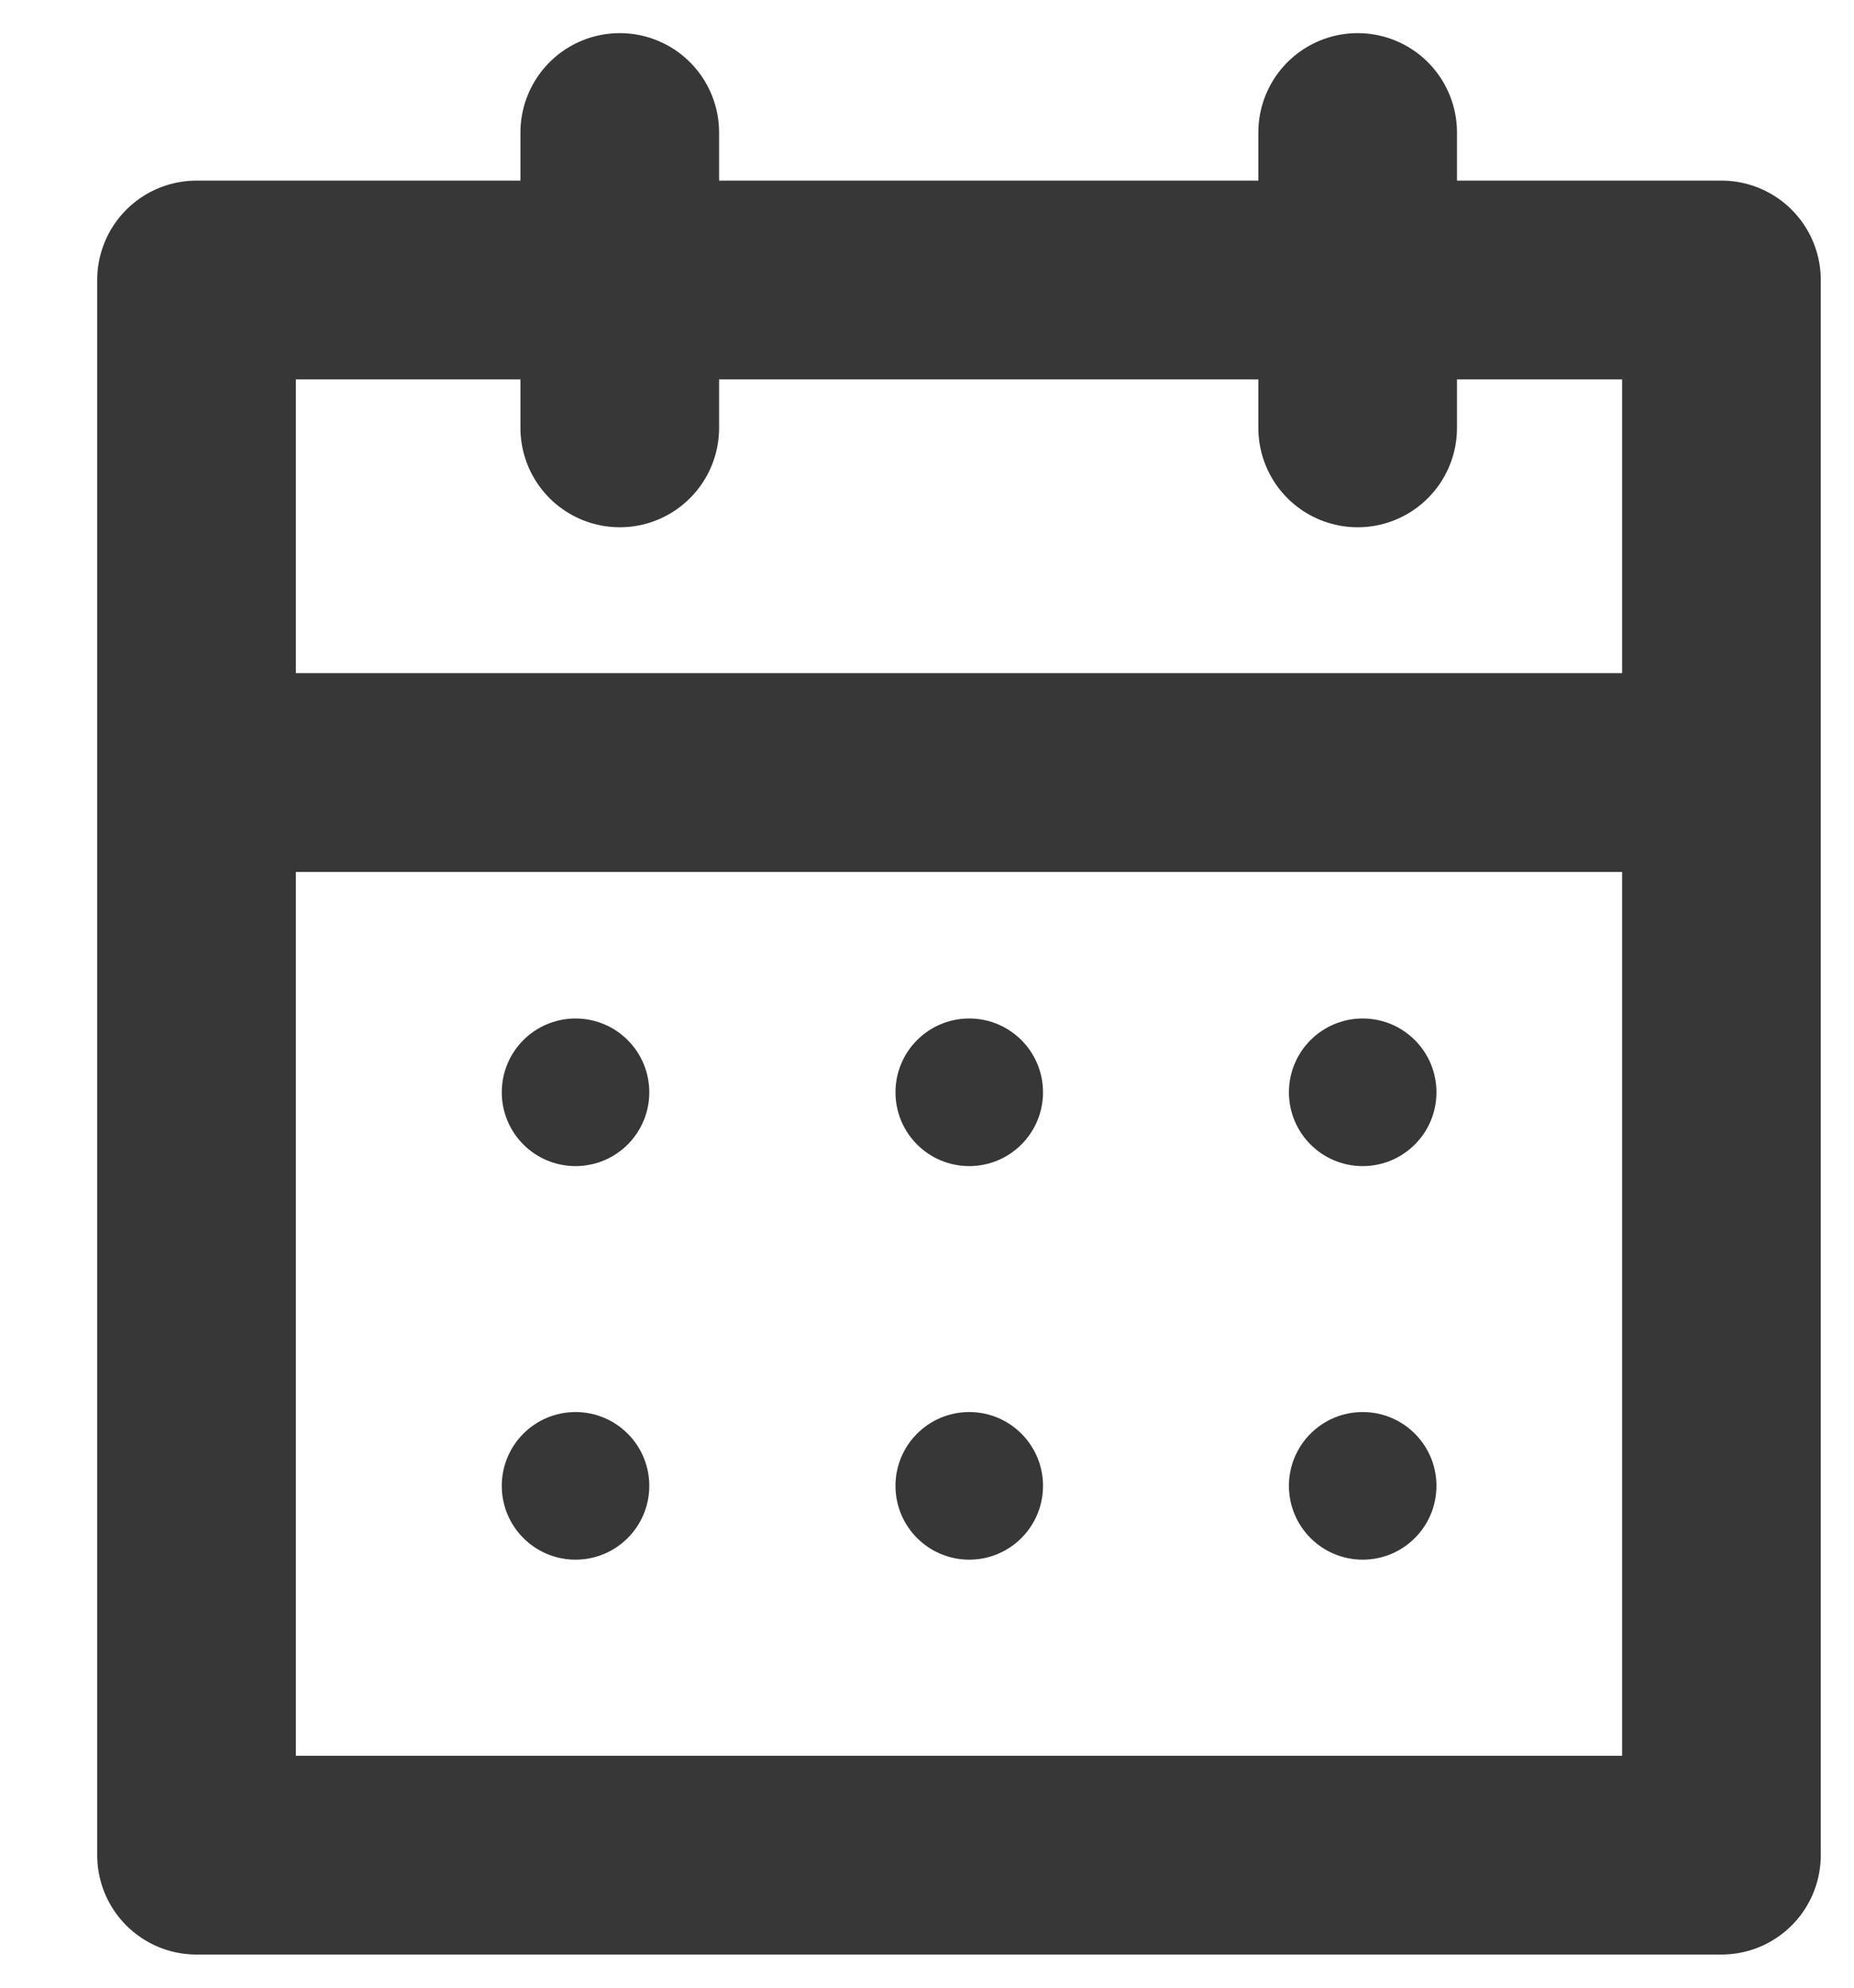
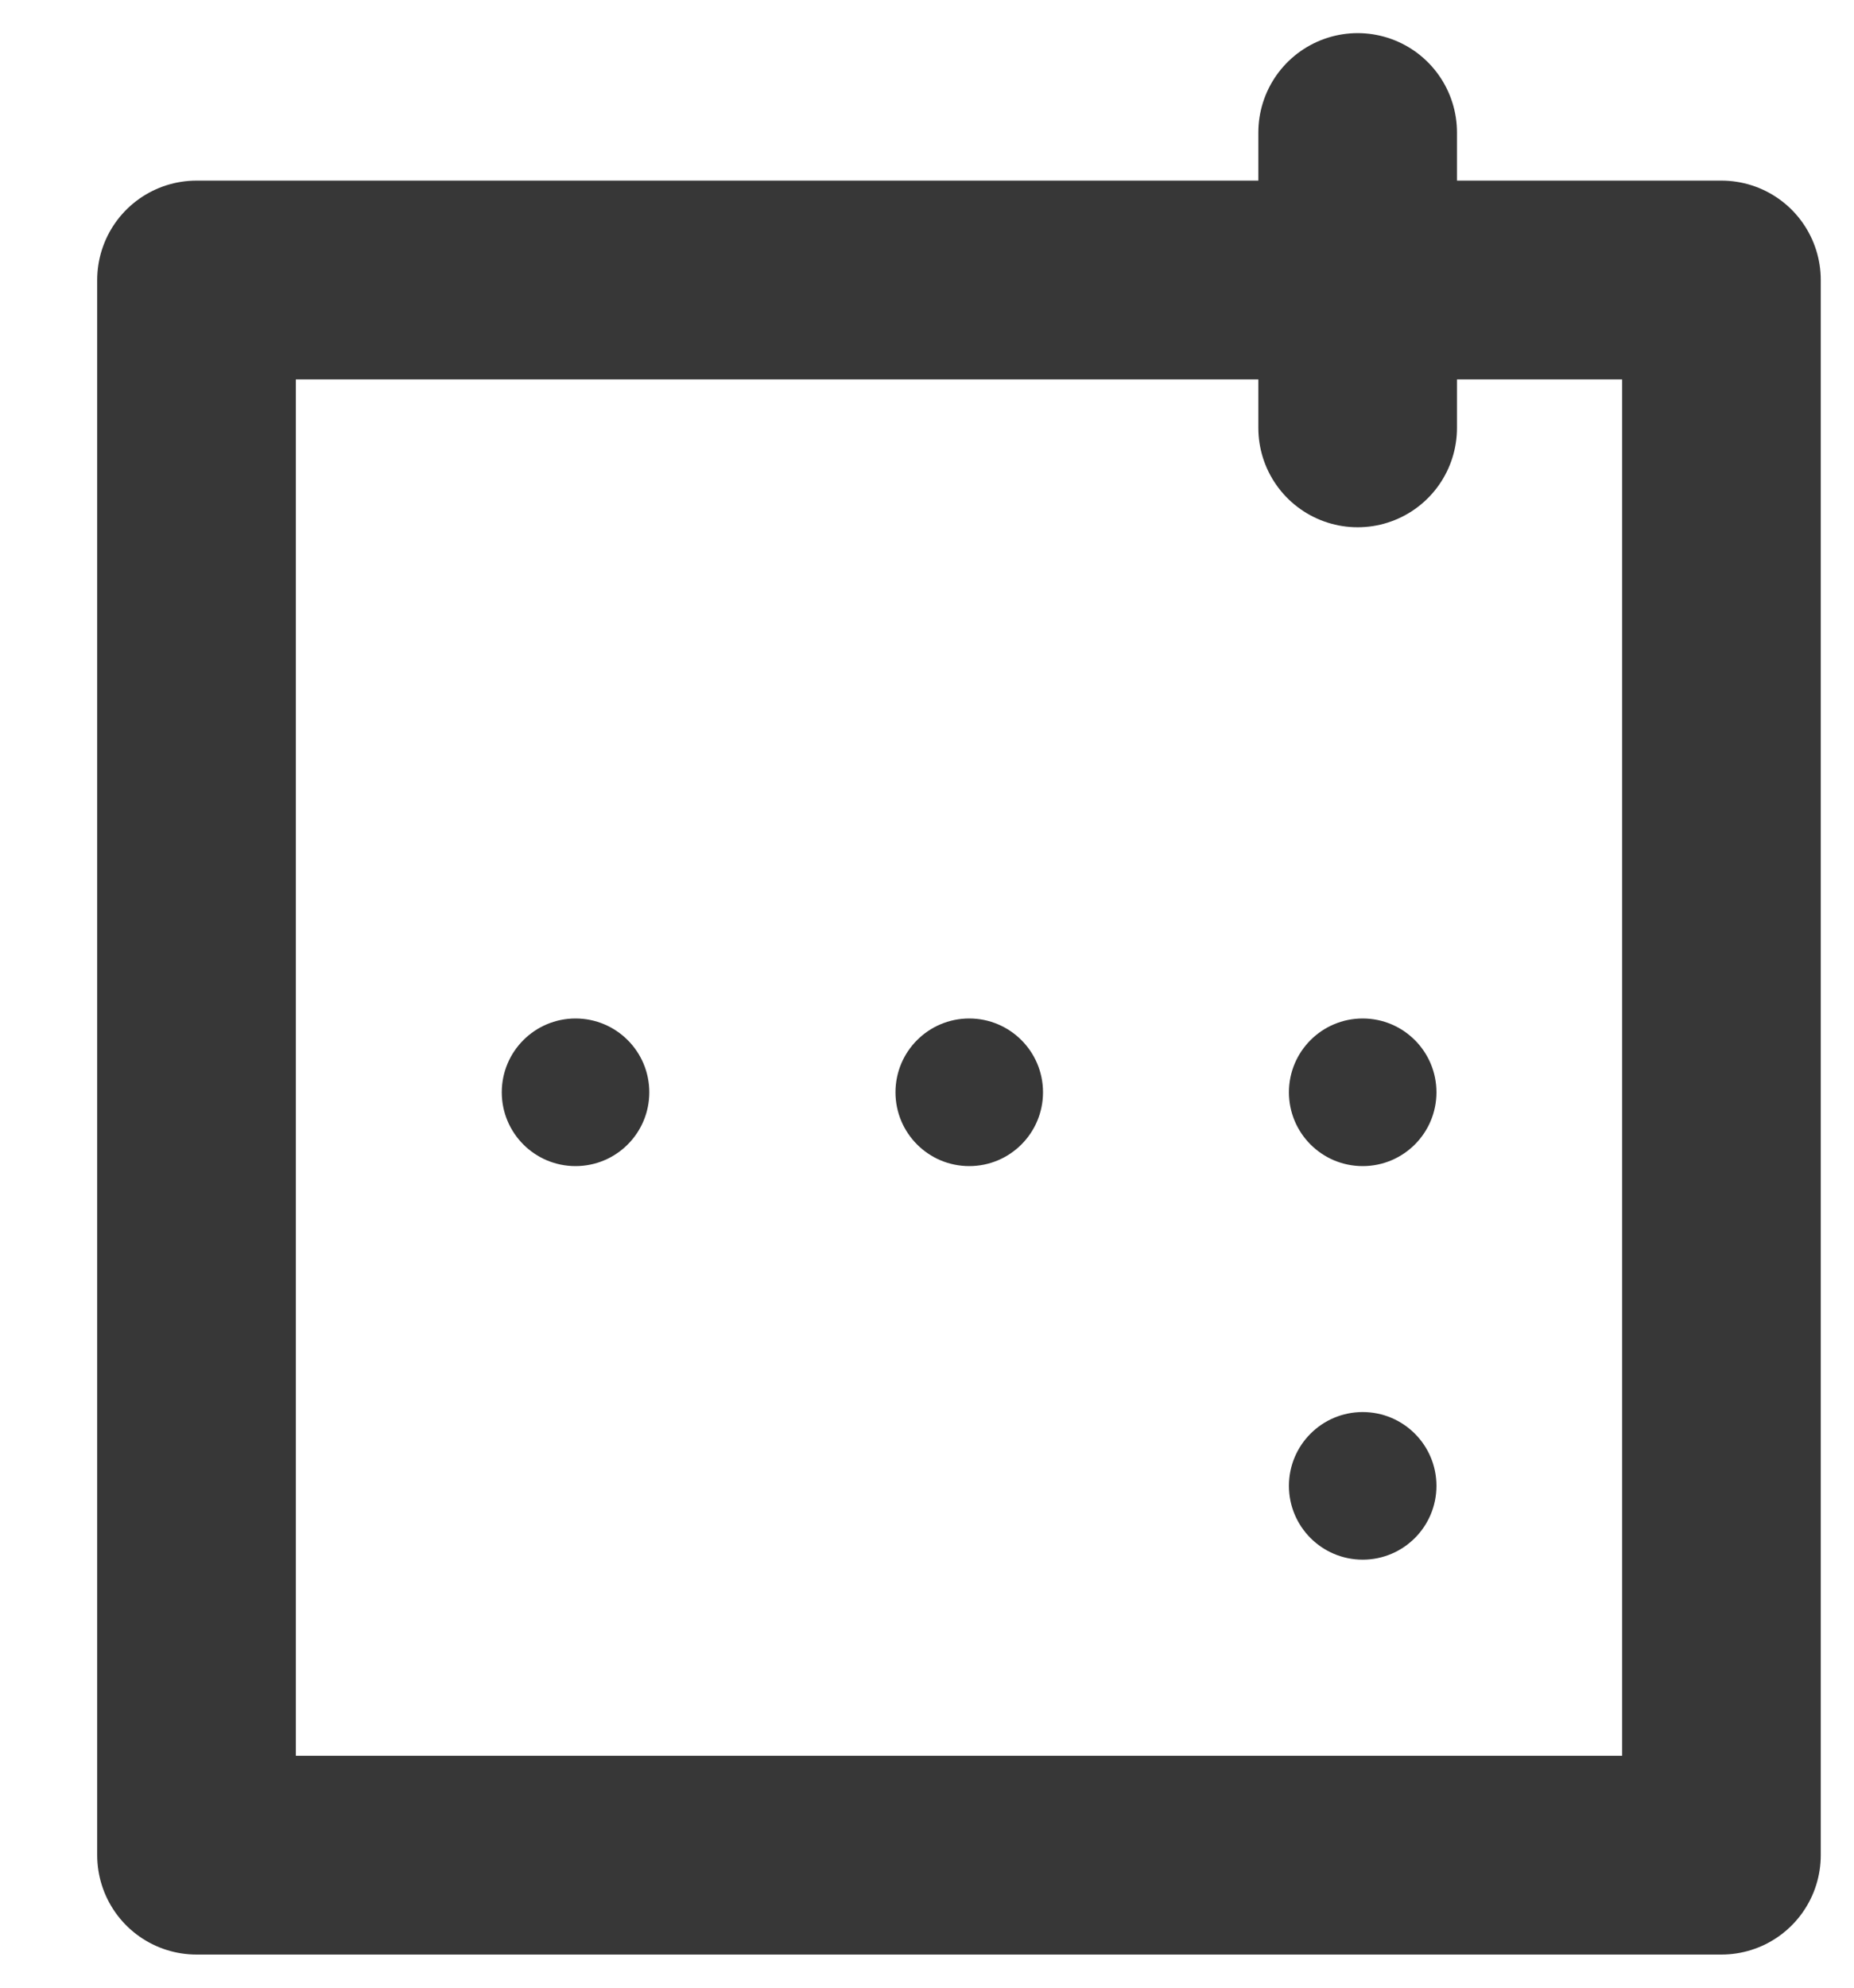
<svg xmlns="http://www.w3.org/2000/svg" width="14" height="15" viewBox="0 0 14 15" fill="none">
  <rect x="1.484" y="2.113" width="11.515" height="11.887" stroke="#373737" stroke-width="1.5" stroke-linejoin="round" />
-   <path d="M1.707 5.83H12.851" stroke="#373737" stroke-width="1.5" stroke-linecap="round" />
  <path d="M10.252 1V3.229" stroke="#373737" stroke-width="1.5" stroke-linecap="round" />
-   <path d="M4.68 1V3.229" stroke="#373737" stroke-width="1.5" stroke-linecap="round" />
  <circle cx="4.346" cy="8.243" r="0.557" fill="#373737" />
  <circle cx="7.319" cy="8.243" r="0.557" fill="#373737" />
  <circle cx="10.29" cy="8.243" r="0.557" fill="#373737" />
-   <circle cx="4.346" cy="11.213" r="0.557" fill="#373737" />
-   <circle cx="7.319" cy="11.213" r="0.557" fill="#373737" />
  <circle cx="10.29" cy="11.213" r="0.557" fill="#373737" />
</svg>